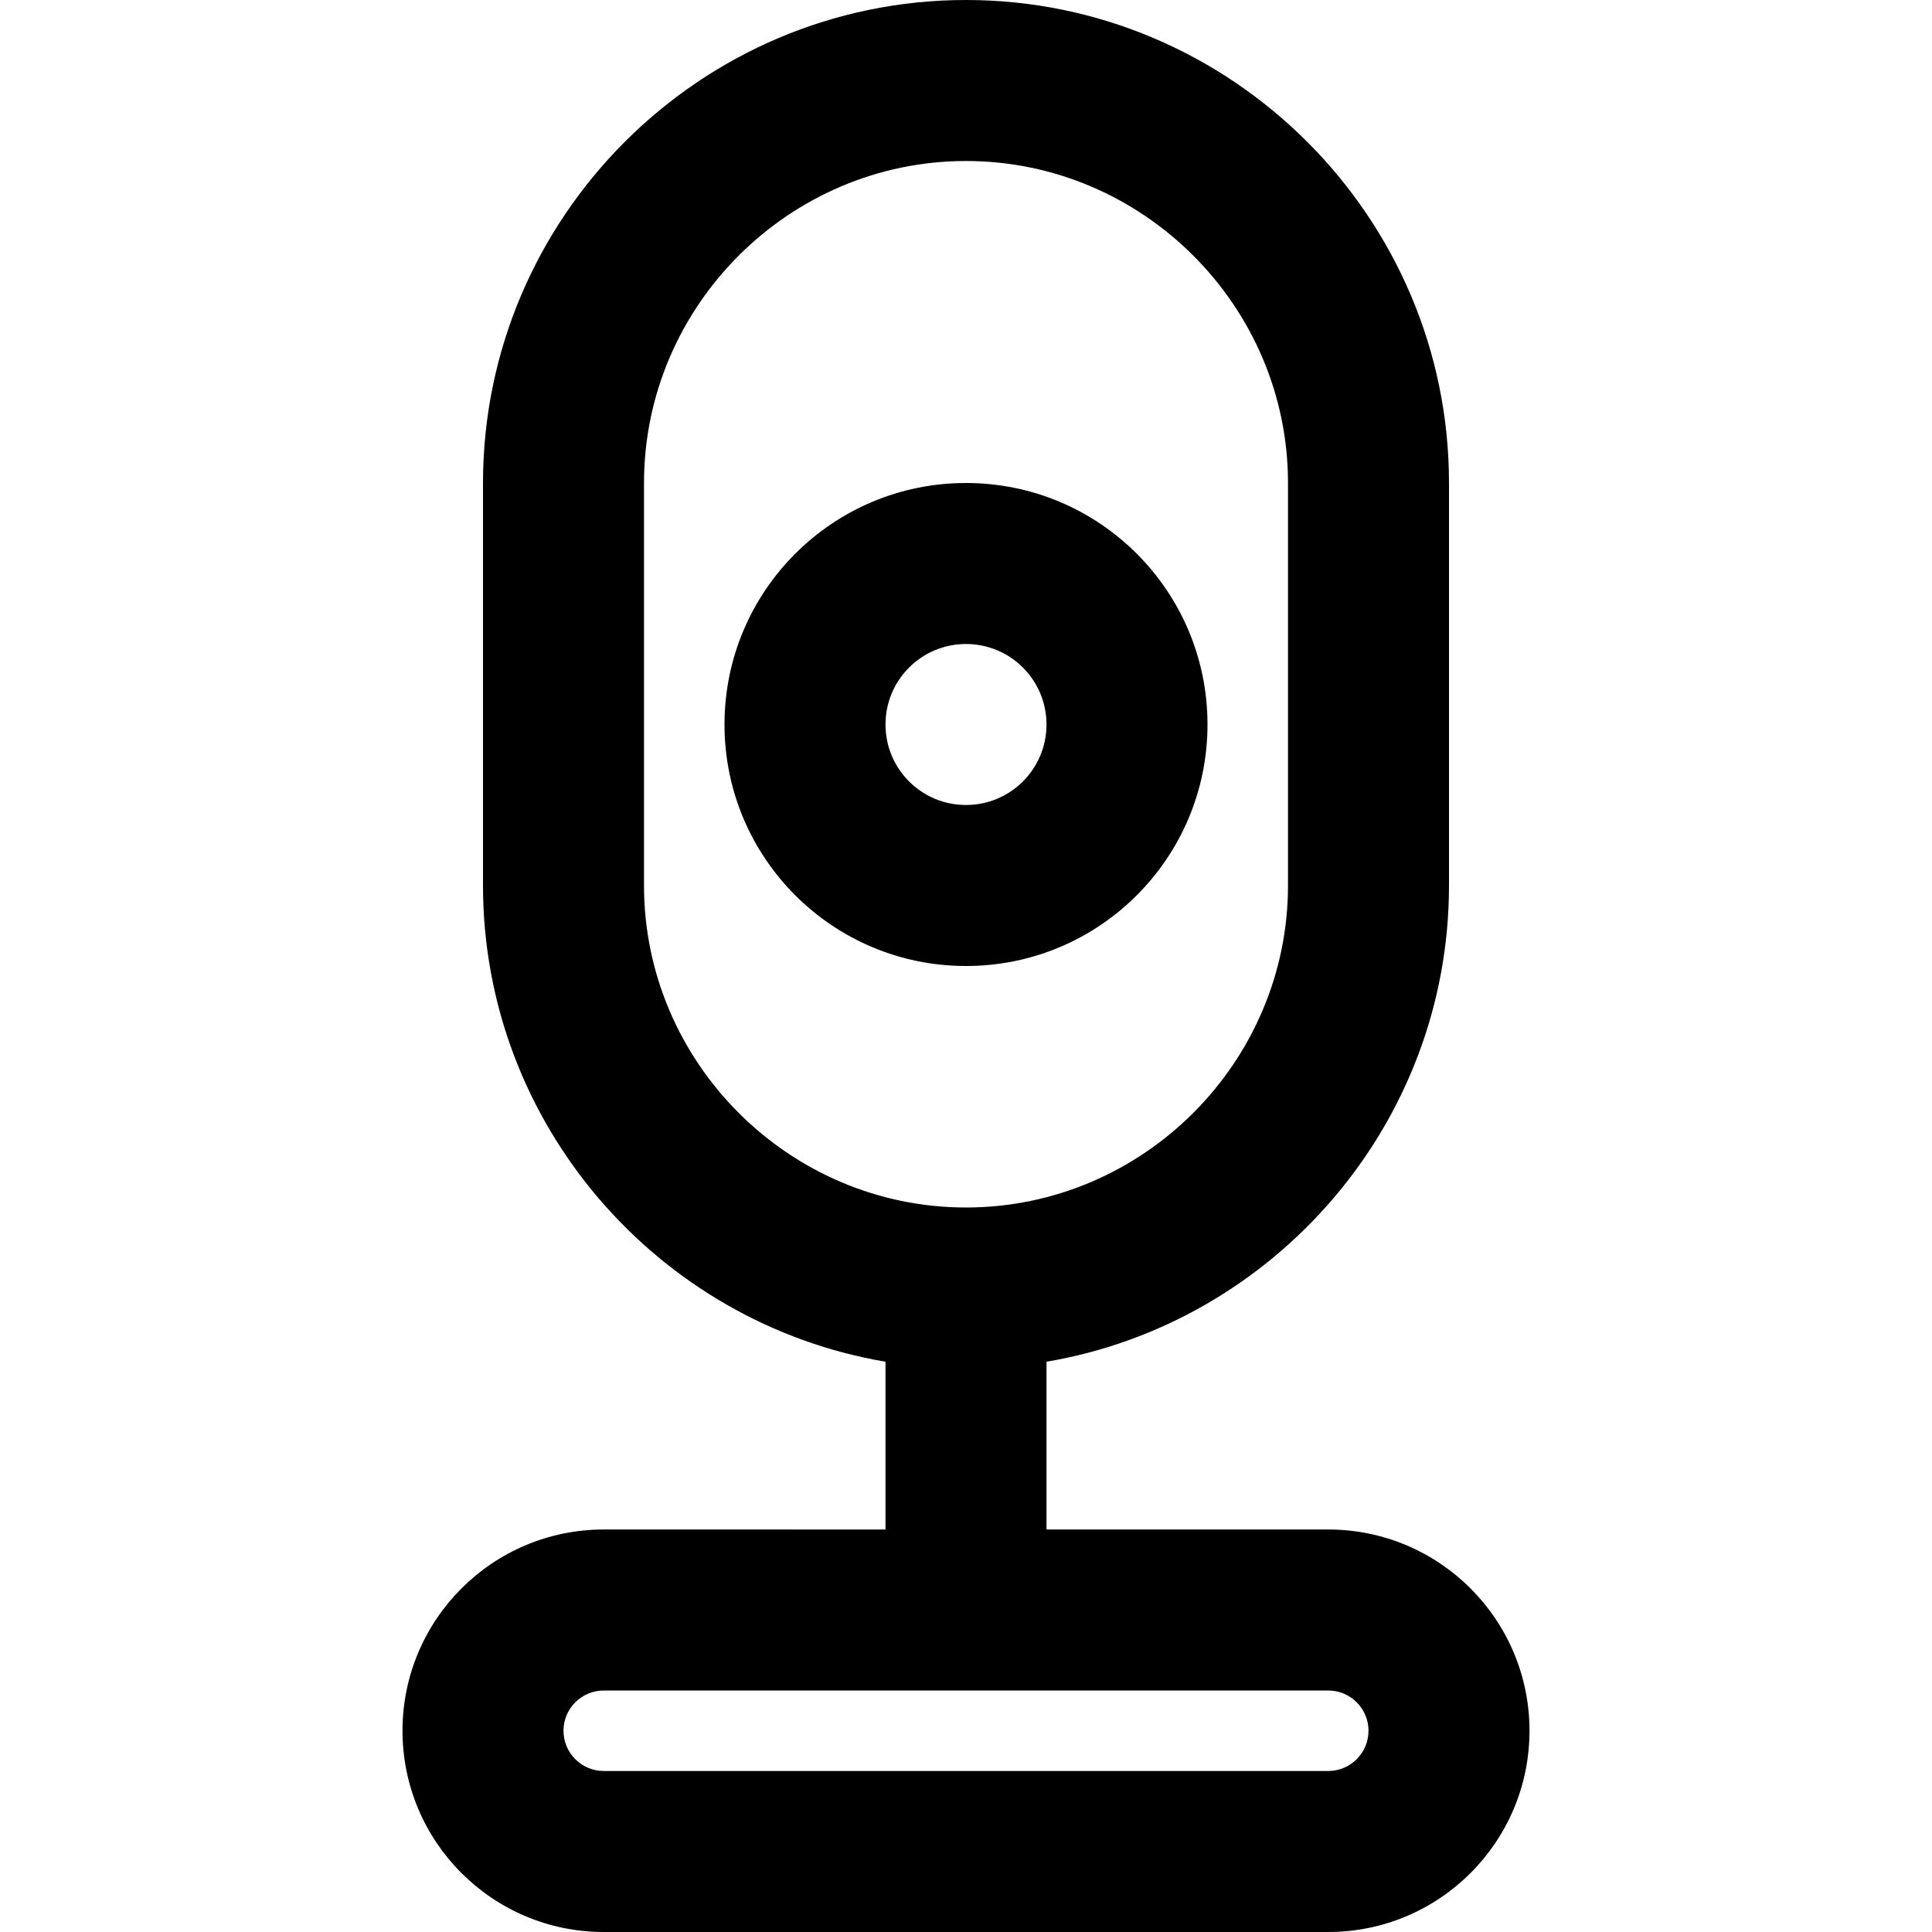
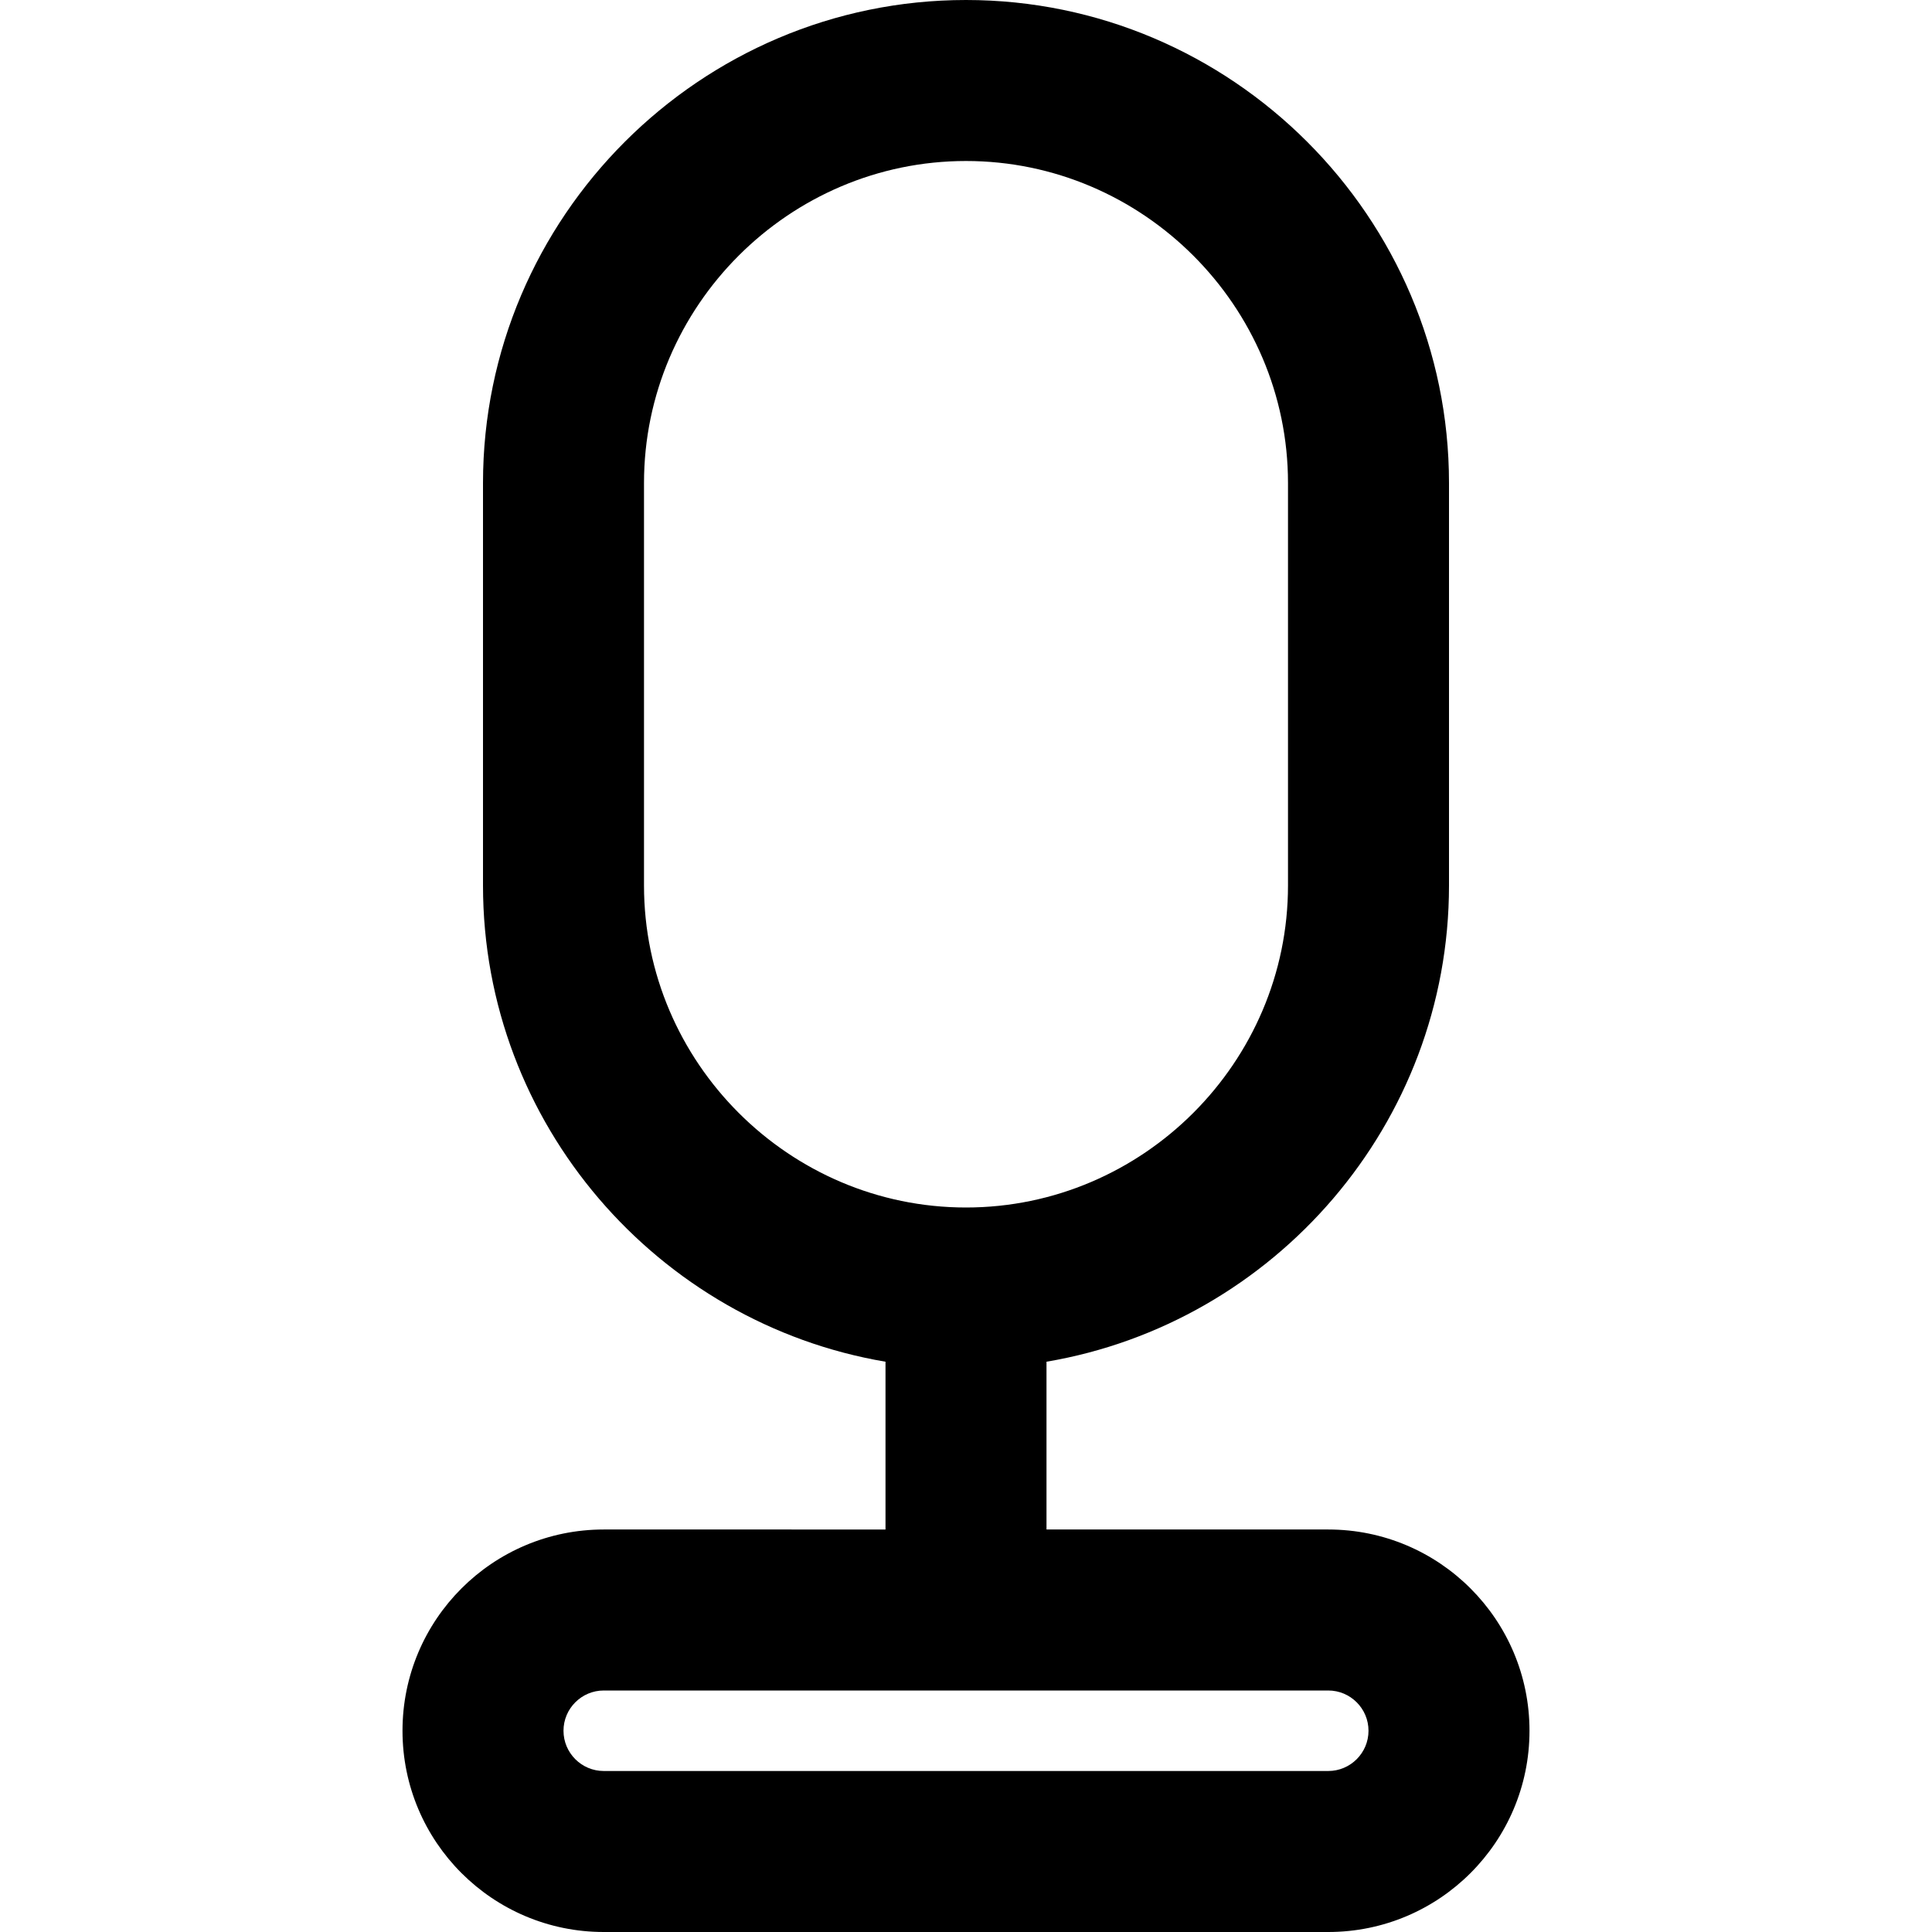
<svg xmlns="http://www.w3.org/2000/svg" fill="#000000" height="800px" width="800px" version="1.1" id="Layer_1" viewBox="0 0 512 512" xml:space="preserve">
  <g>
    <g>
      <g>
        <path d="M352,405.333h-74.667V360.87C337.704,350.649,384,297.85,384,234.667V128C384,57.551,326.449,0,256,0S128,57.551,128,128     v106.667c0,63.183,46.296,115.982,106.667,126.203v44.463H160c-29.446,0-53.333,23.887-53.333,53.333S130.554,512,160,512h192     c29.446,0,53.333-23.887,53.333-53.333S381.446,405.333,352,405.333z M170.667,234.667V128c0-46.885,38.449-85.333,85.333-85.333     S341.333,81.115,341.333,128v106.667C341.333,281.551,302.885,320,256,320S170.667,281.551,170.667,234.667z M352,469.333H160     c-5.882,0-10.667-4.785-10.667-10.667S154.118,448,160,448h192c5.882,0,10.667,4.785,10.667,10.667S357.882,469.333,352,469.333z     " />
-         <path d="M320,192c0-35.355-28.645-64-64-64s-64,28.645-64,64s28.645,64,64,64S320,227.355,320,192z M234.667,192     c0-11.791,9.542-21.333,21.333-21.333c11.791,0,21.333,9.542,21.333,21.333s-9.542,21.333-21.333,21.333     C244.209,213.333,234.667,203.791,234.667,192z" />
      </g>
    </g>
  </g>
</svg>